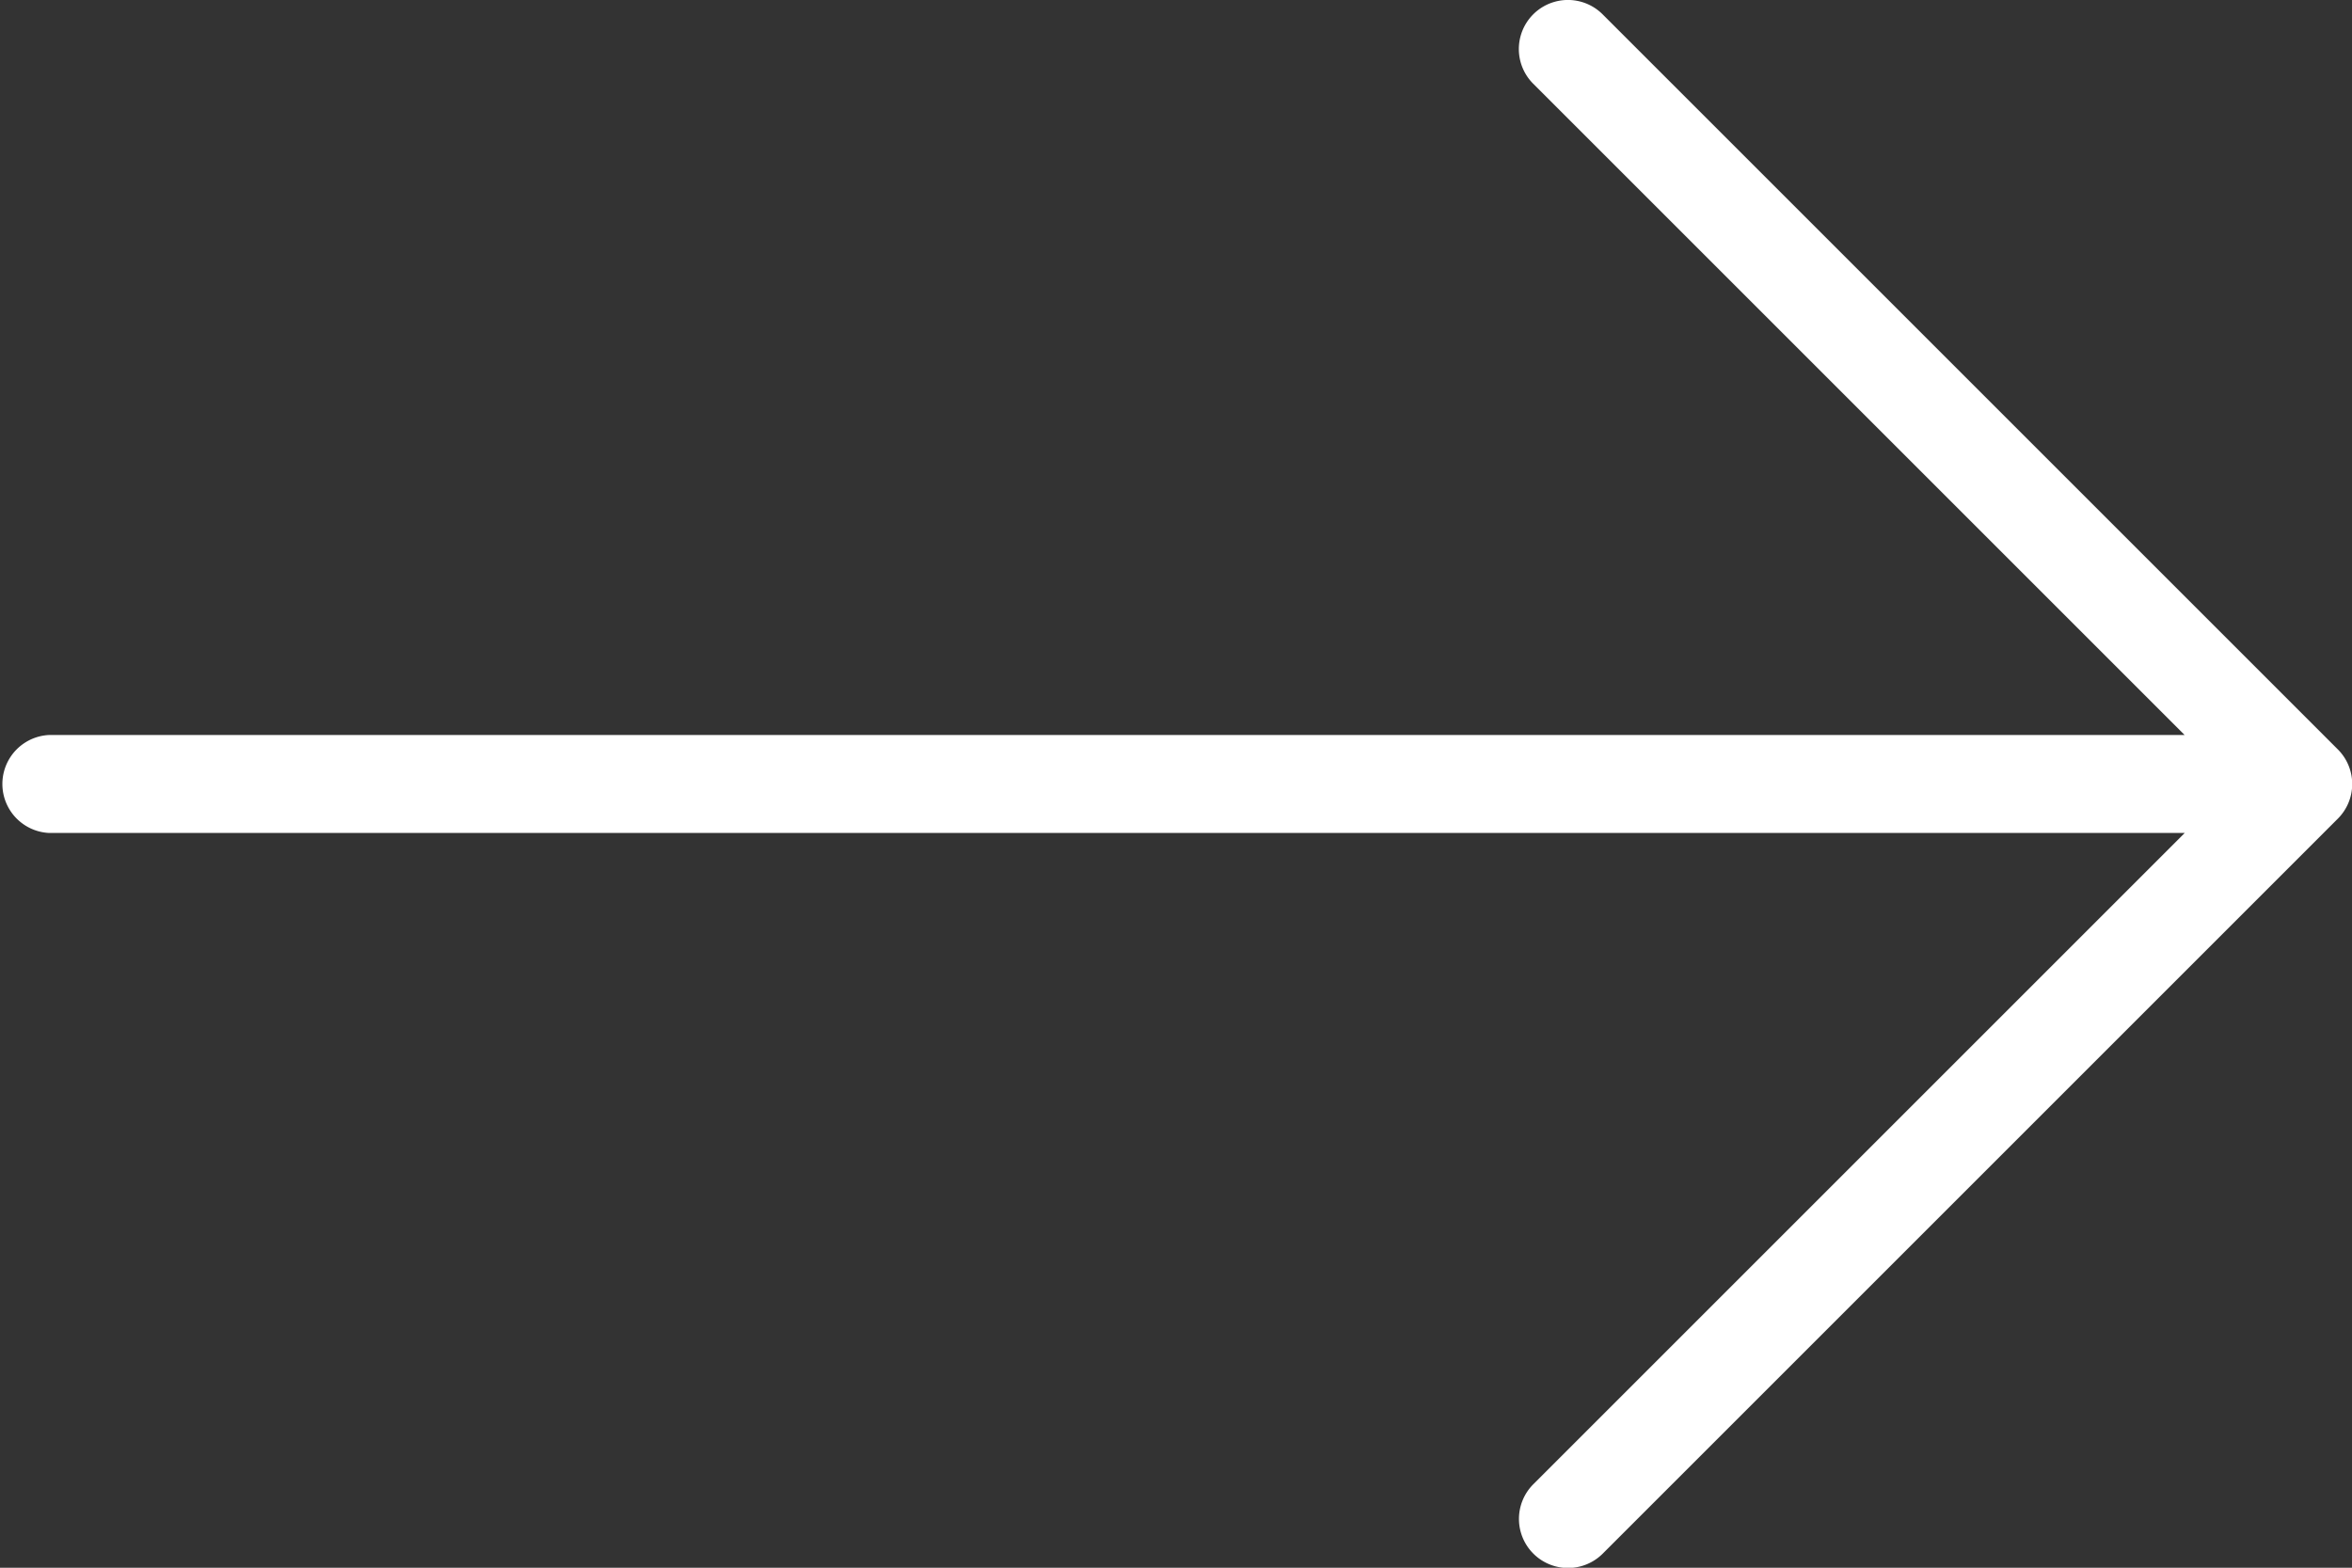
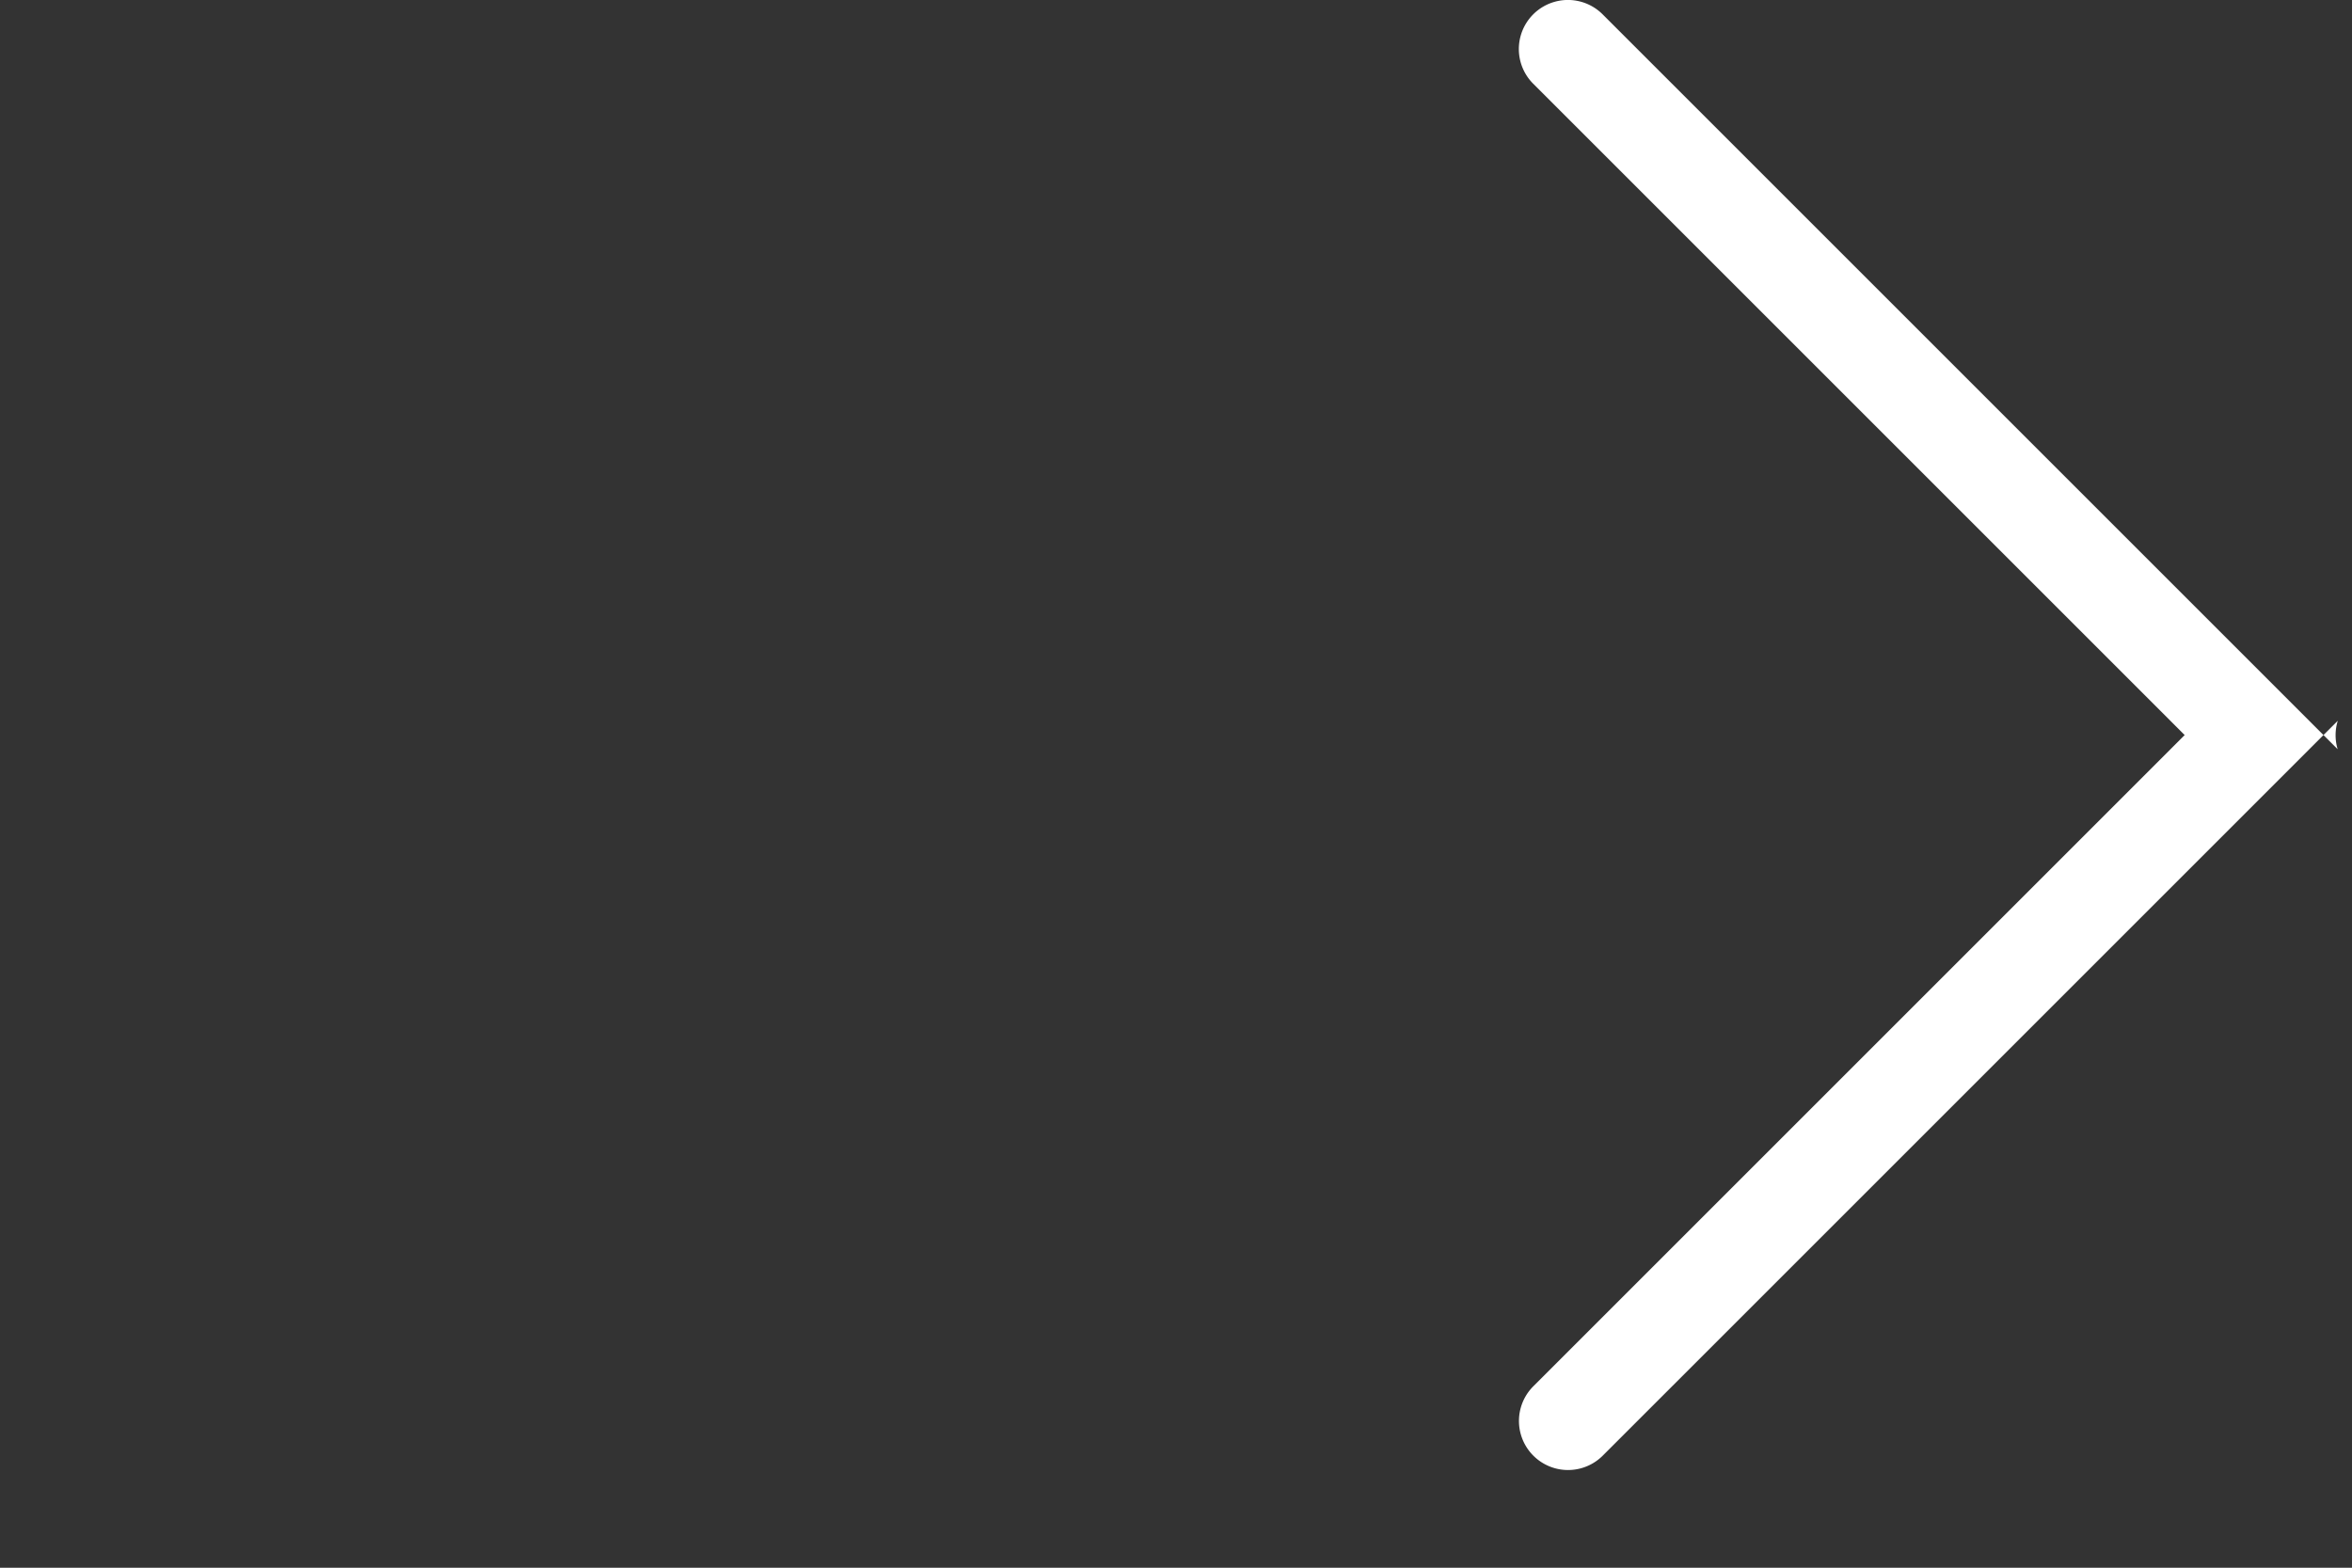
<svg xmlns="http://www.w3.org/2000/svg" width="20.332" height="13.555" viewBox="0 0 20.332 13.555">
  <rect x="0" y="0" width="20.332" height="13.555" fill="#333333" stroke="none" />
  <g id="arrow_2_" data-name="arrow (2)" transform="translate(0 -85.333)">
    <g id="Group_18" data-name="Group 18" transform="translate(0 85.333)">
-       <path id="Path_36" data-name="Path 36" d="M20.208,91.811l-6.354-6.354a.424.424,0,1,0-.6.6l5.631,5.631H.424a.424.424,0,0,0,0,.847H18.886l-5.631,5.631a.424.424,0,1,0,.6.6l6.354-6.354A.423.423,0,0,0,20.208,91.811Z" transform="translate(0 -85.333)" fill="#fff" />
+       <path id="Path_36" data-name="Path 36" d="M20.208,91.811l-6.354-6.354a.424.424,0,1,0-.6.6l5.631,5.631H.424H18.886l-5.631,5.631a.424.424,0,1,0,.6.6l6.354-6.354A.423.423,0,0,0,20.208,91.811Z" transform="translate(0 -85.333)" fill="#fff" />
    </g>
  </g>
</svg>